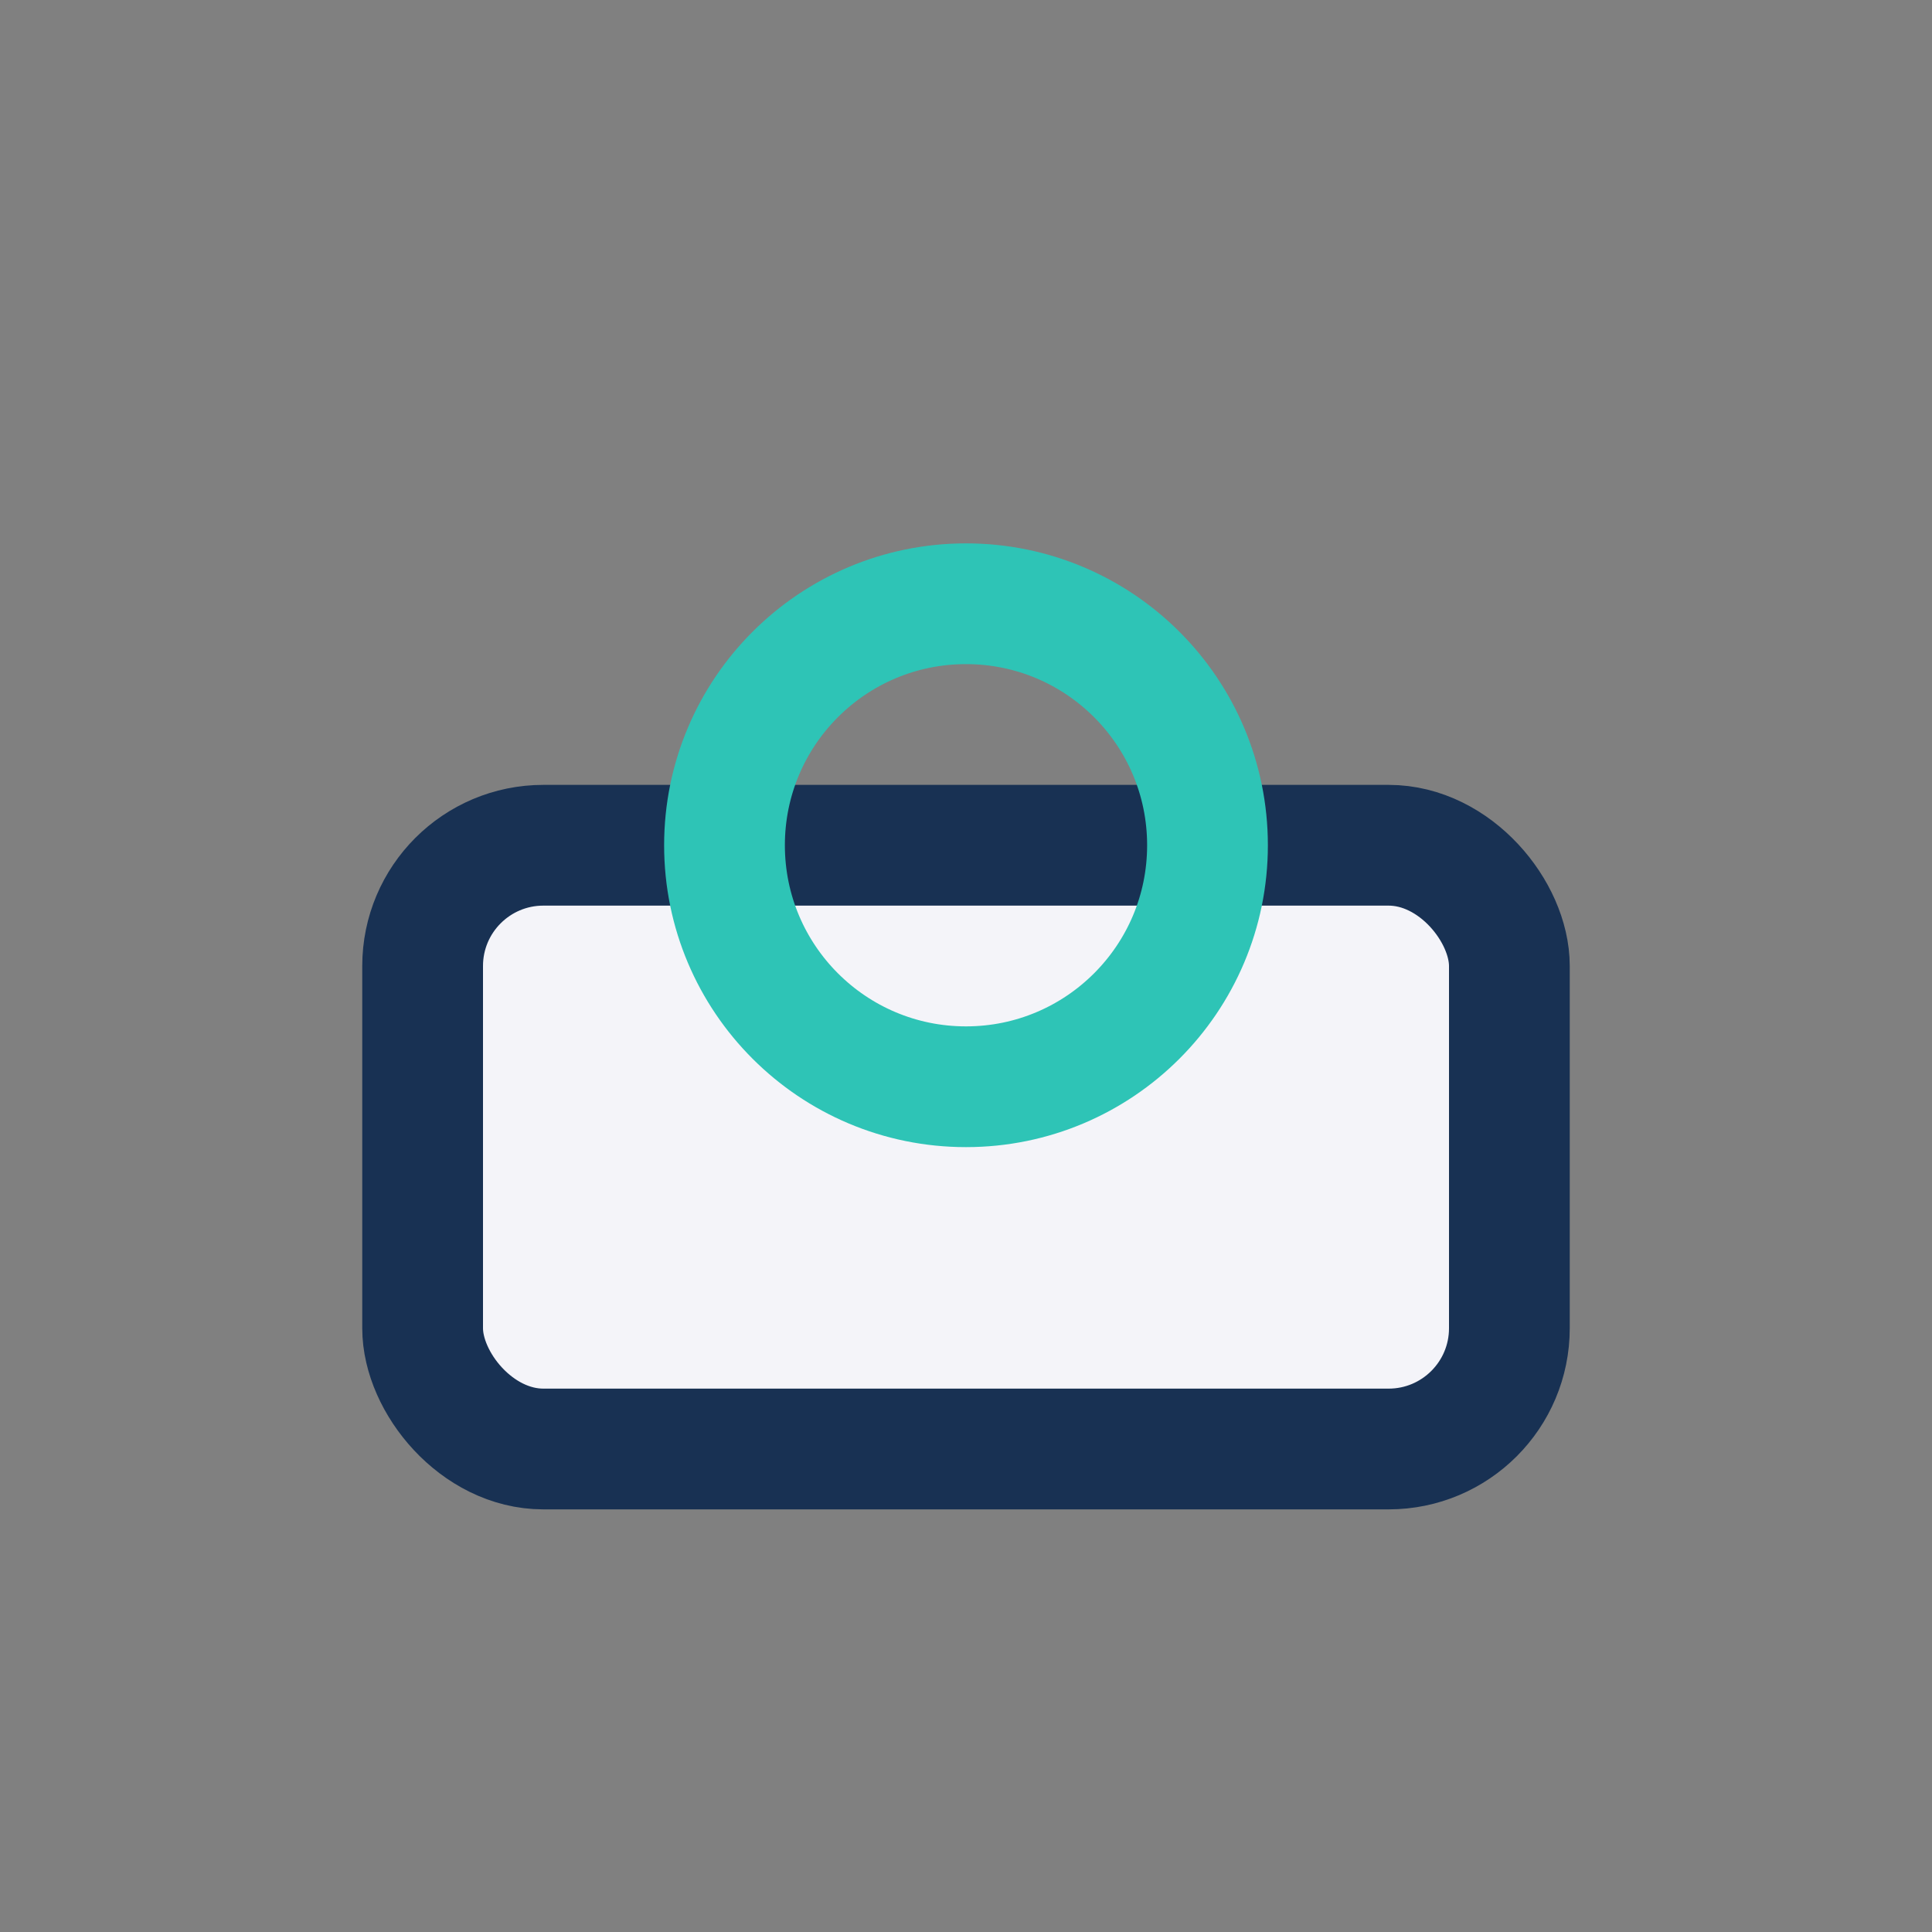
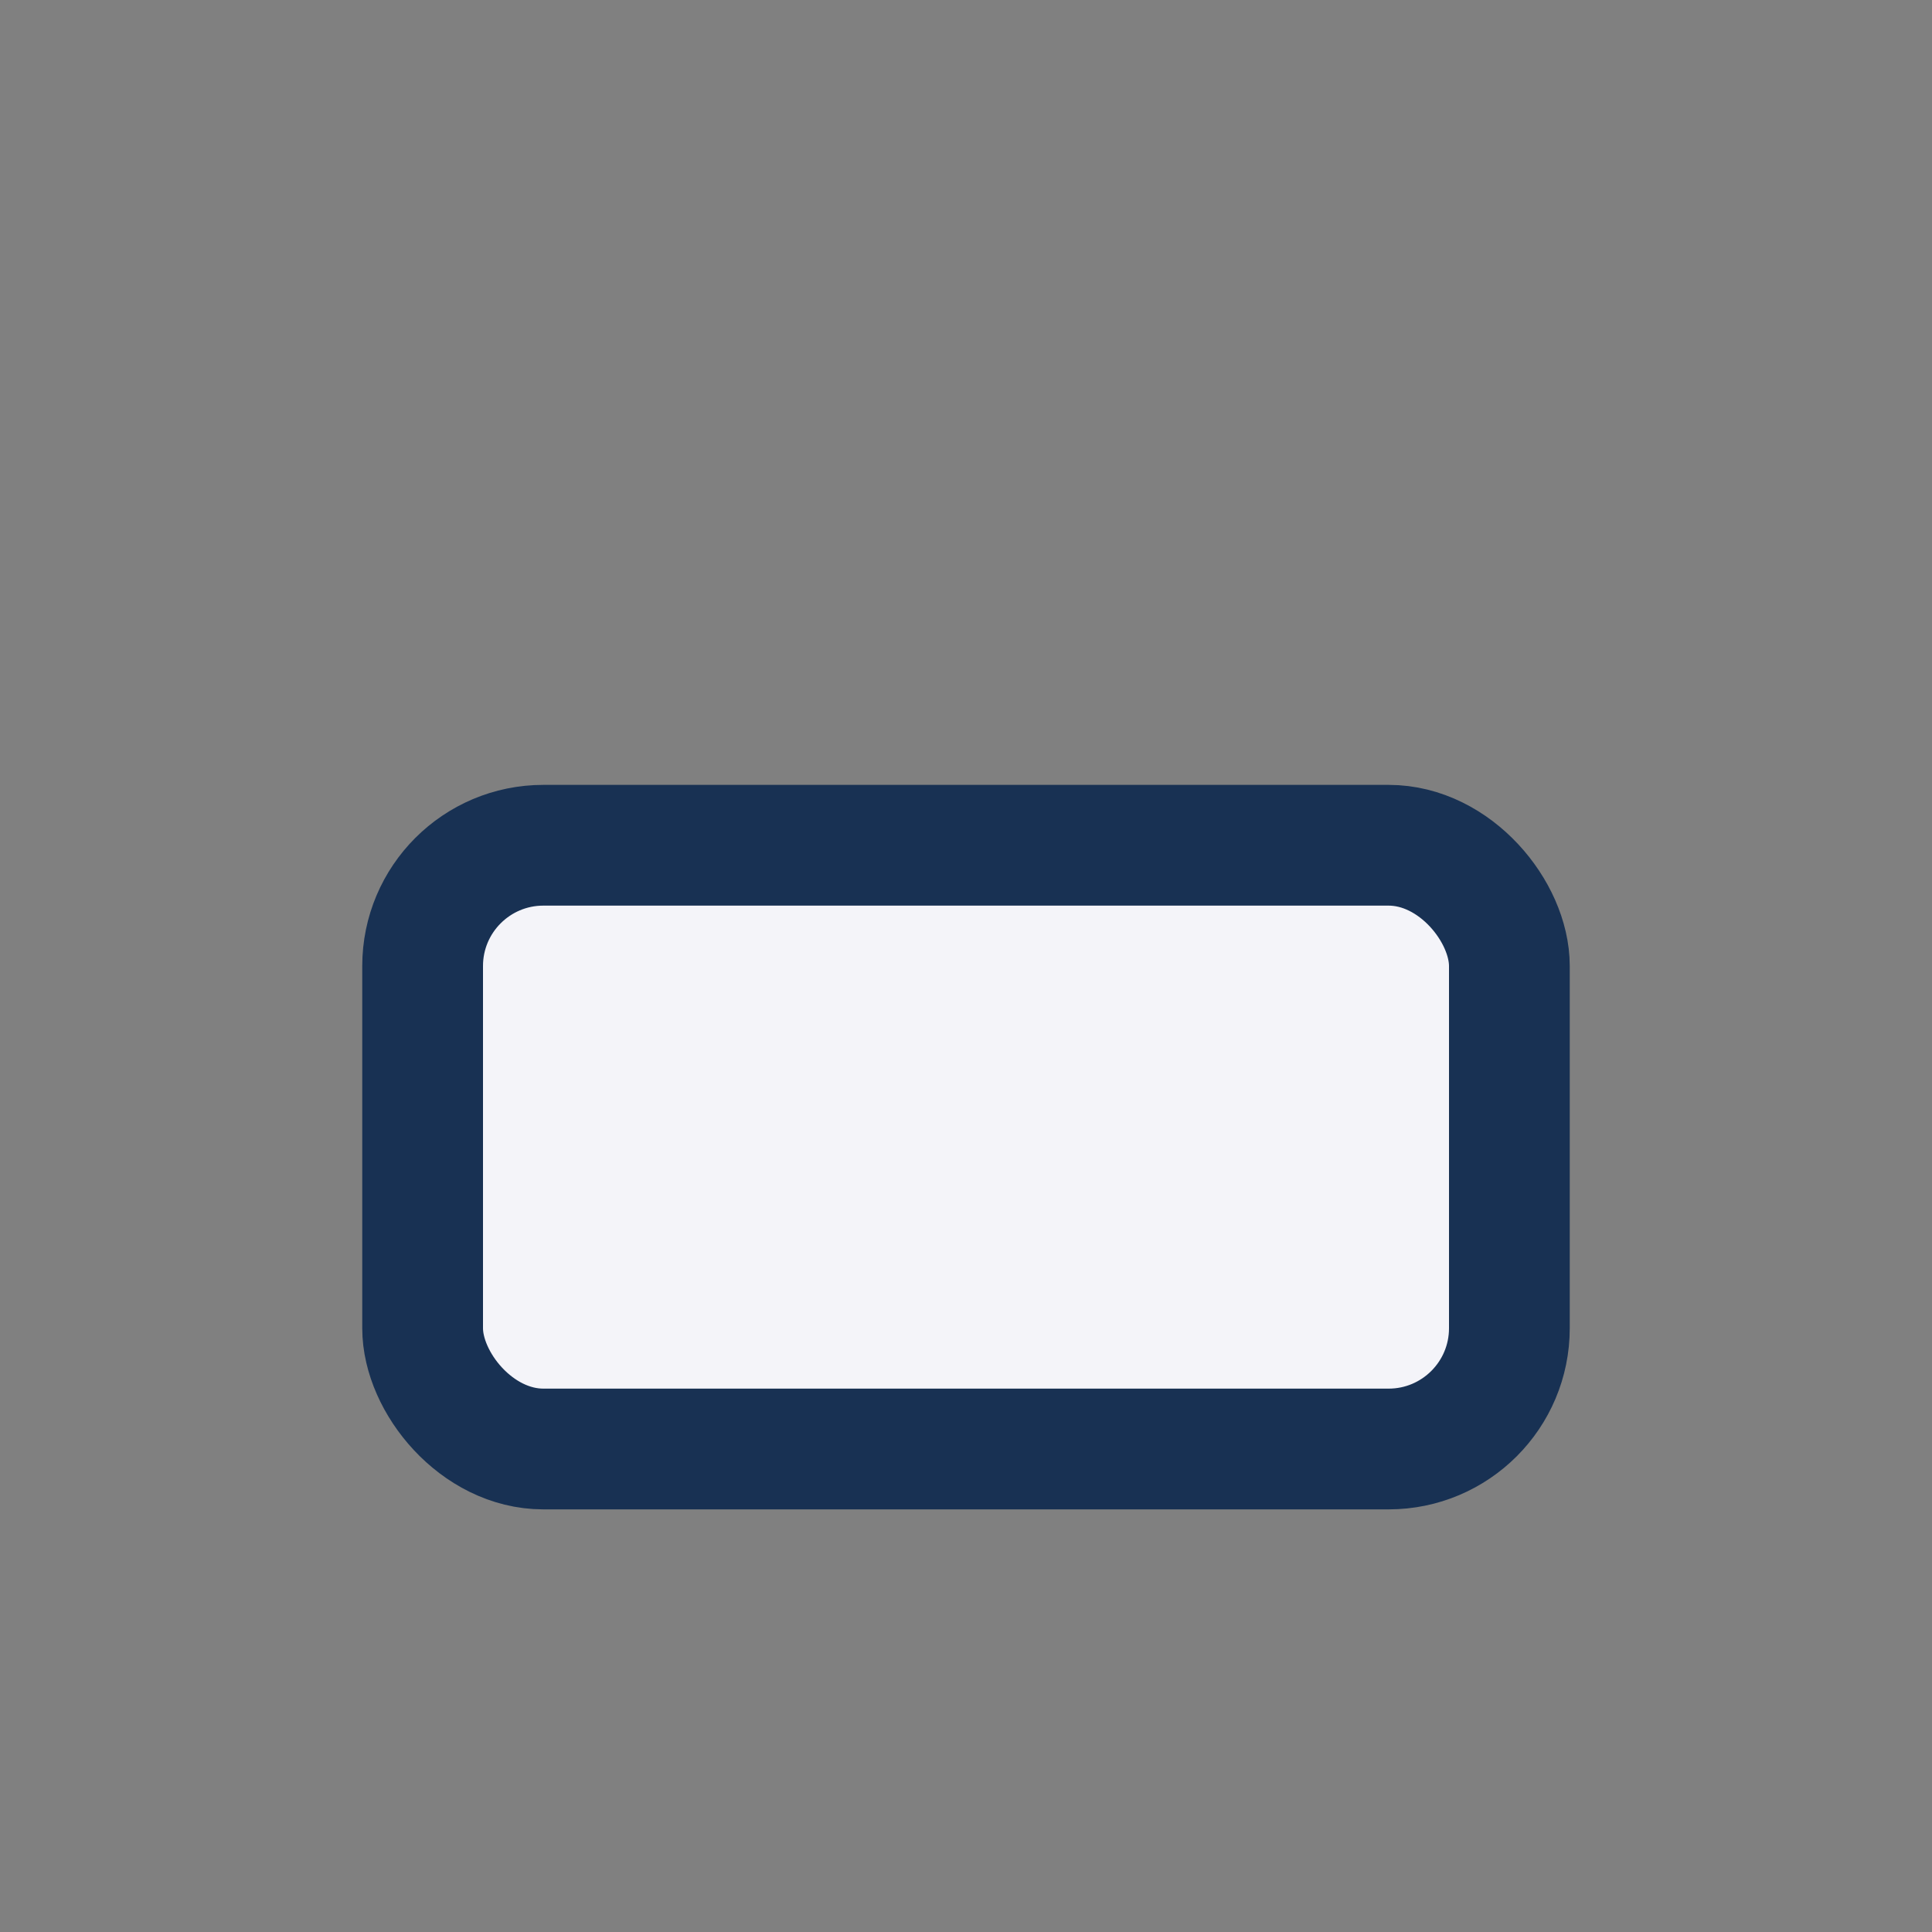
<svg xmlns="http://www.w3.org/2000/svg" width="32" height="32" viewBox="0 0 32 32">
  <rect x="0" y="0" width="32" height="32" fill="#808080" stroke="none" />
  <rect x="7" y="14" width="18" height="10" rx="2" fill="#F4F4F9" stroke="#183153" stroke-width="2" />
-   <circle cx="16" cy="14" r="4" fill="none" stroke="#2EC4B6" stroke-width="2" />
</svg>